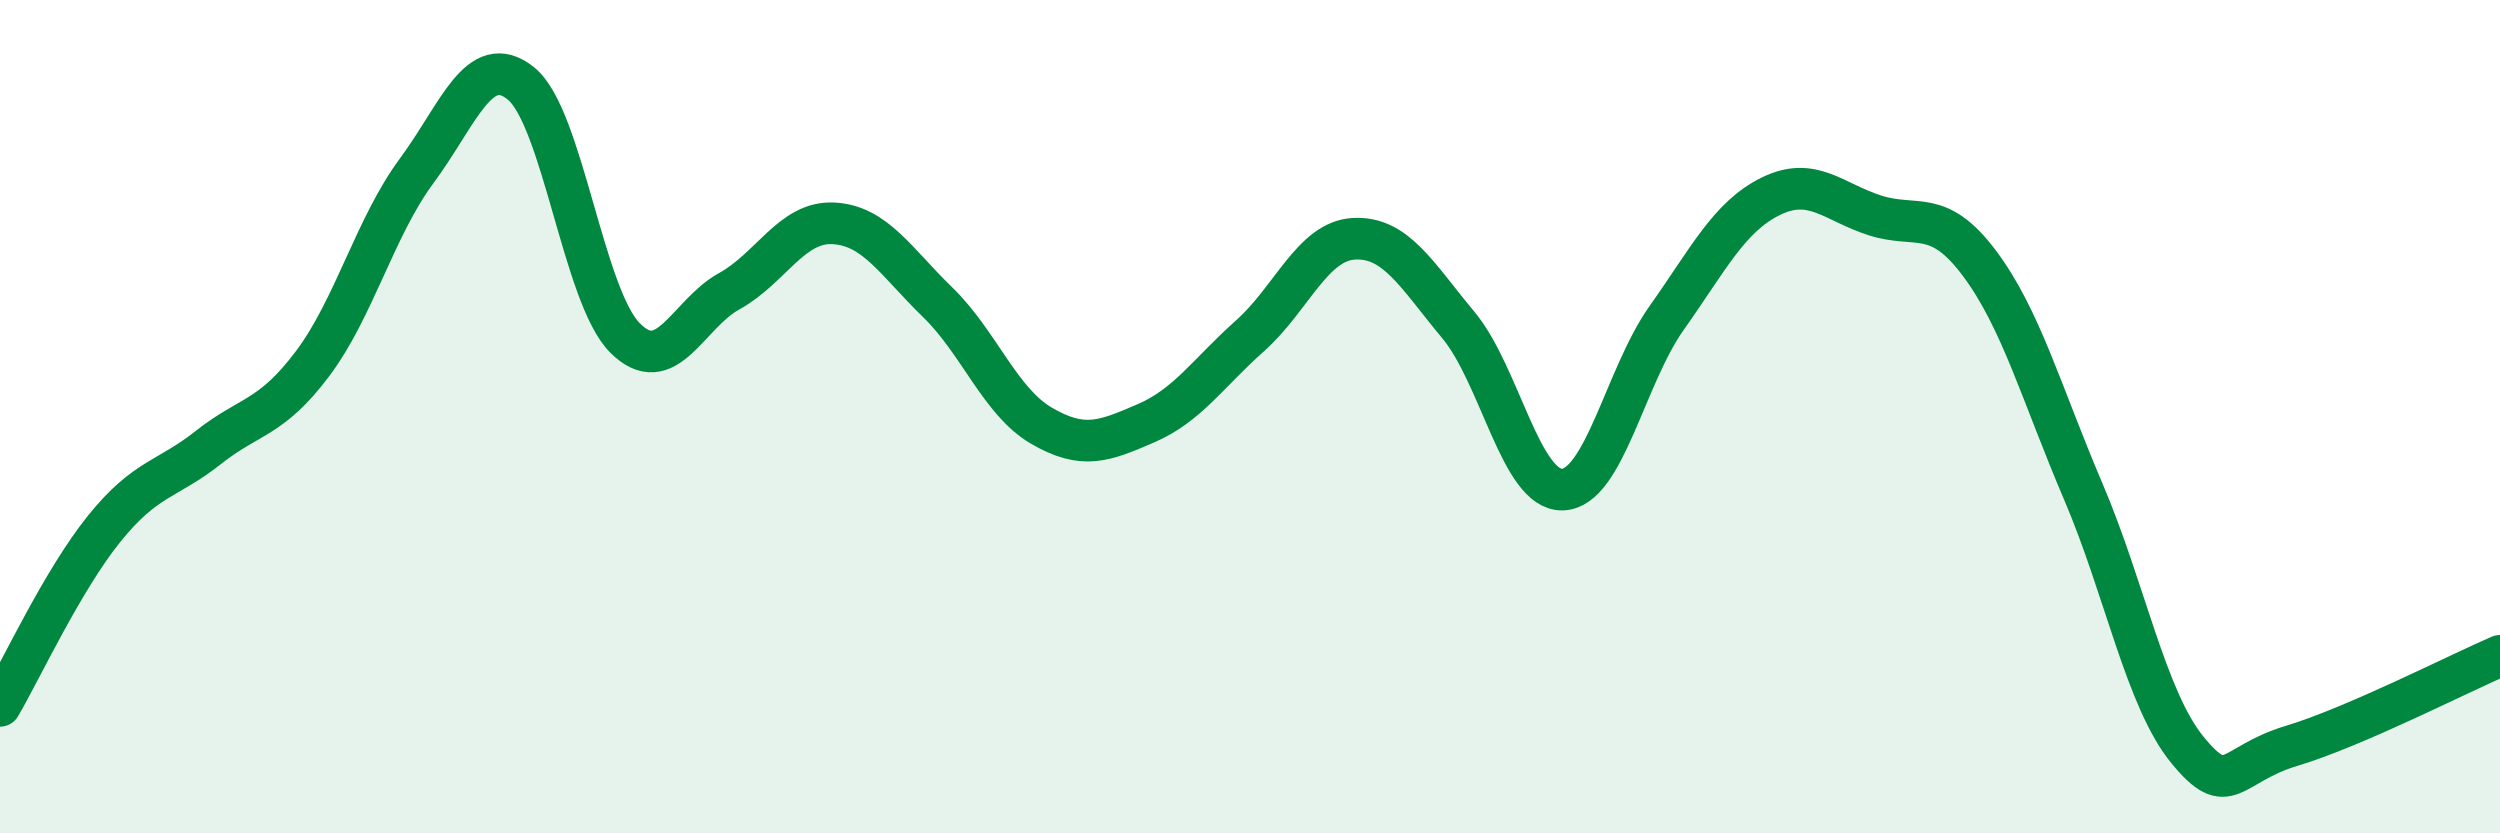
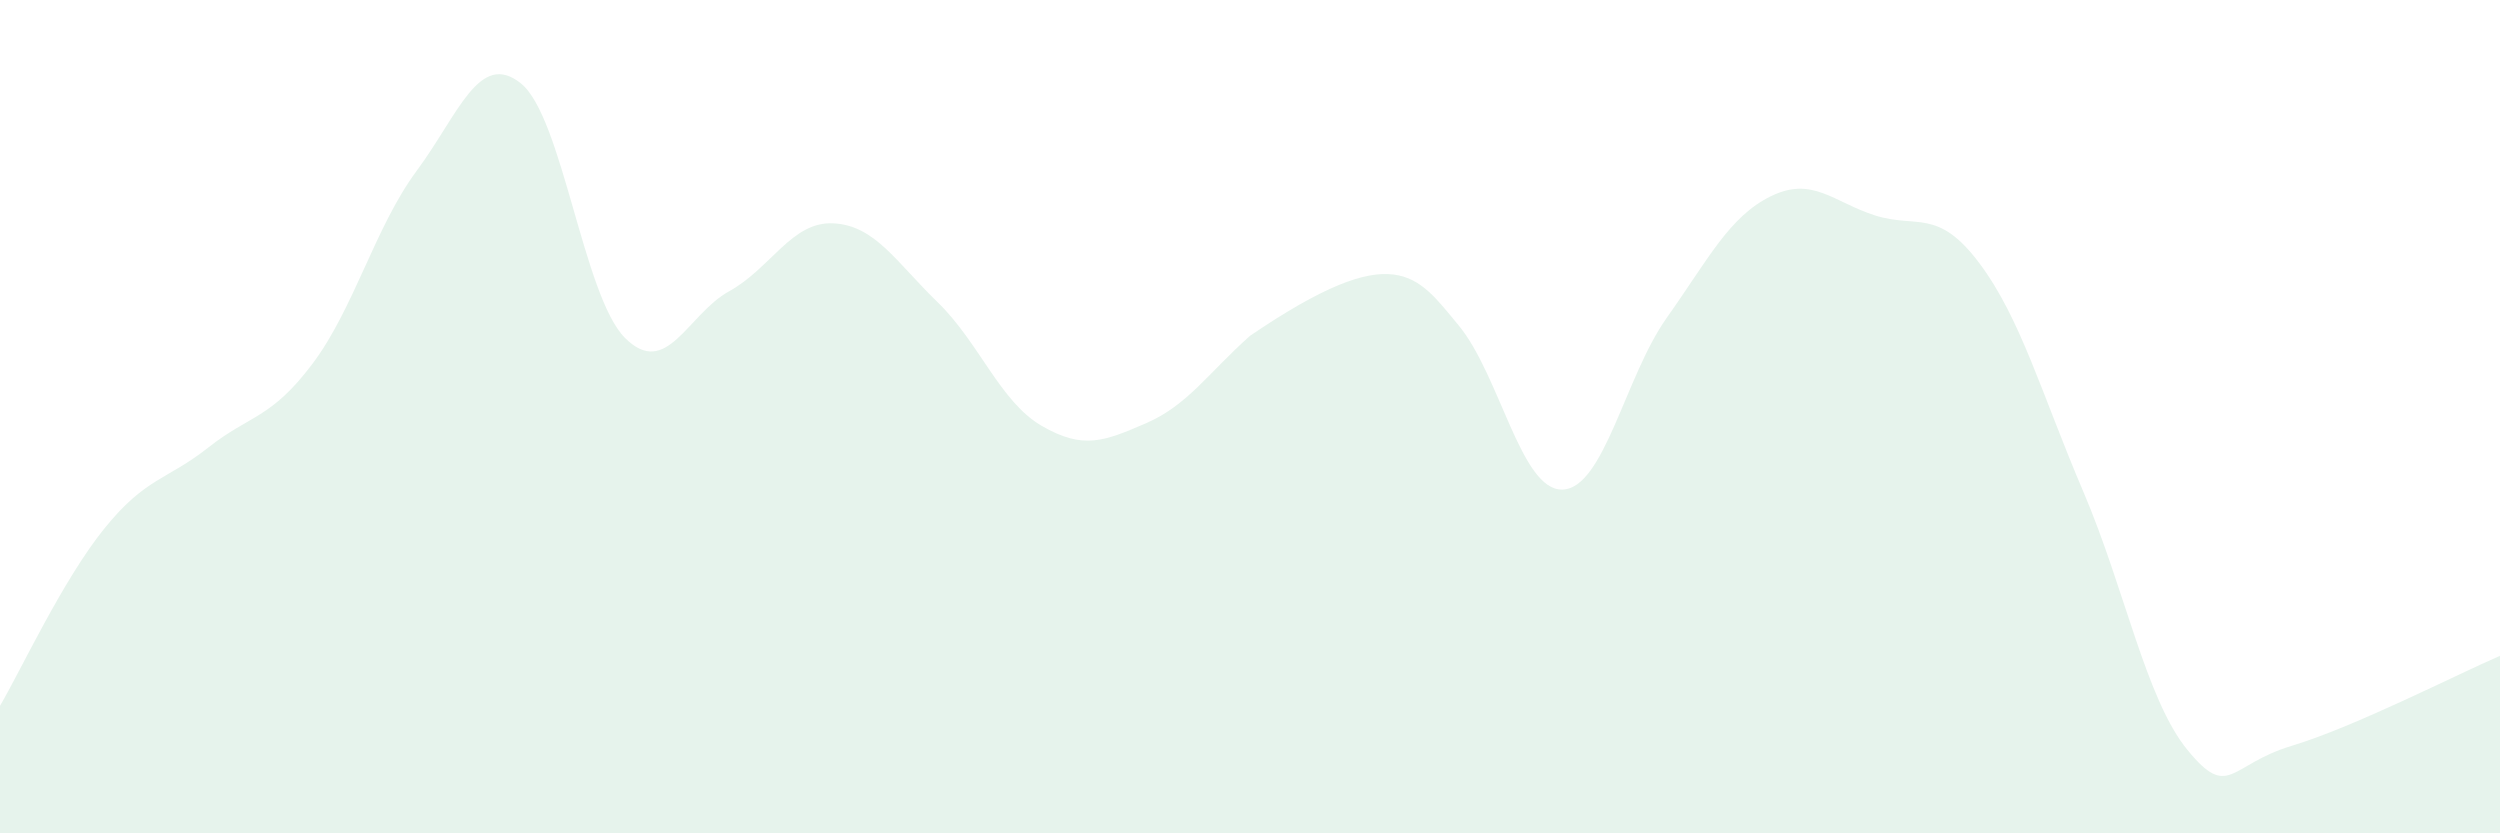
<svg xmlns="http://www.w3.org/2000/svg" width="60" height="20" viewBox="0 0 60 20">
-   <path d="M 0,16.94 C 0.5,16.09 1.5,13.93 2.5,12.69 C 3.5,11.45 4,11.53 5,10.74 C 6,9.95 6.5,10.06 7.5,8.73 C 8.5,7.4 9,5.45 10,4.1 C 11,2.75 11.5,1.2 12.5,2 C 13.5,2.8 14,7.11 15,8.11 C 16,9.11 16.5,7.54 17.5,6.99 C 18.5,6.44 19,5.31 20,5.36 C 21,5.41 21.5,6.28 22.5,7.25 C 23.5,8.22 24,9.64 25,10.22 C 26,10.8 26.5,10.59 27.5,10.16 C 28.5,9.73 29,8.95 30,8.06 C 31,7.17 31.5,5.78 32.5,5.73 C 33.5,5.68 34,6.6 35,7.8 C 36,9 36.5,11.78 37.5,11.75 C 38.5,11.72 39,9.04 40,7.63 C 41,6.22 41.5,5.2 42.5,4.71 C 43.5,4.22 44,4.85 45,5.17 C 46,5.49 46.5,4.98 47.5,6.31 C 48.5,7.64 49,9.46 50,11.8 C 51,14.14 51.5,16.78 52.5,18 C 53.5,19.22 53.5,18.35 55,17.9 C 56.5,17.45 59,16.17 60,15.74L60 20L0 20Z" fill="#008740" opacity="0.1" stroke-linecap="round" stroke-linejoin="round" />
-   <path d="M 0,16.94 C 0.5,16.09 1.5,13.93 2.5,12.69 C 3.5,11.45 4,11.53 5,10.74 C 6,9.95 6.5,10.06 7.5,8.73 C 8.5,7.4 9,5.45 10,4.1 C 11,2.75 11.5,1.2 12.5,2 C 13.5,2.8 14,7.11 15,8.11 C 16,9.11 16.5,7.54 17.5,6.99 C 18.5,6.44 19,5.31 20,5.36 C 21,5.41 21.5,6.28 22.5,7.25 C 23.5,8.22 24,9.64 25,10.22 C 26,10.8 26.5,10.59 27.5,10.16 C 28.5,9.73 29,8.95 30,8.06 C 31,7.17 31.5,5.78 32.5,5.73 C 33.5,5.68 34,6.6 35,7.8 C 36,9 36.5,11.78 37.5,11.75 C 38.5,11.72 39,9.04 40,7.63 C 41,6.22 41.5,5.2 42.5,4.71 C 43.5,4.22 44,4.85 45,5.17 C 46,5.49 46.5,4.98 47.5,6.31 C 48.5,7.64 49,9.46 50,11.8 C 51,14.14 51.5,16.78 52.5,18 C 53.5,19.22 53.5,18.35 55,17.9 C 56.5,17.45 59,16.17 60,15.74" stroke="#008740" stroke-width="1" fill="none" stroke-linecap="round" stroke-linejoin="round" />
+   <path d="M 0,16.94 C 0.5,16.09 1.5,13.93 2.5,12.69 C 3.5,11.45 4,11.53 5,10.74 C 6,9.95 6.5,10.06 7.5,8.73 C 8.5,7.4 9,5.45 10,4.1 C 11,2.75 11.5,1.2 12.5,2 C 13.5,2.8 14,7.11 15,8.11 C 16,9.11 16.5,7.54 17.5,6.99 C 18.5,6.44 19,5.31 20,5.36 C 21,5.41 21.5,6.28 22.5,7.25 C 23.5,8.22 24,9.64 25,10.22 C 26,10.8 26.5,10.59 27.5,10.16 C 28.5,9.73 29,8.95 30,8.06 C 33.5,5.68 34,6.6 35,7.8 C 36,9 36.5,11.78 37.5,11.75 C 38.5,11.72 39,9.04 40,7.63 C 41,6.22 41.5,5.2 42.5,4.71 C 43.5,4.22 44,4.85 45,5.17 C 46,5.49 46.5,4.98 47.5,6.31 C 48.5,7.64 49,9.46 50,11.8 C 51,14.14 51.5,16.78 52.5,18 C 53.5,19.22 53.5,18.35 55,17.9 C 56.5,17.45 59,16.17 60,15.74L60 20L0 20Z" fill="#008740" opacity="0.1" stroke-linecap="round" stroke-linejoin="round" />
</svg>